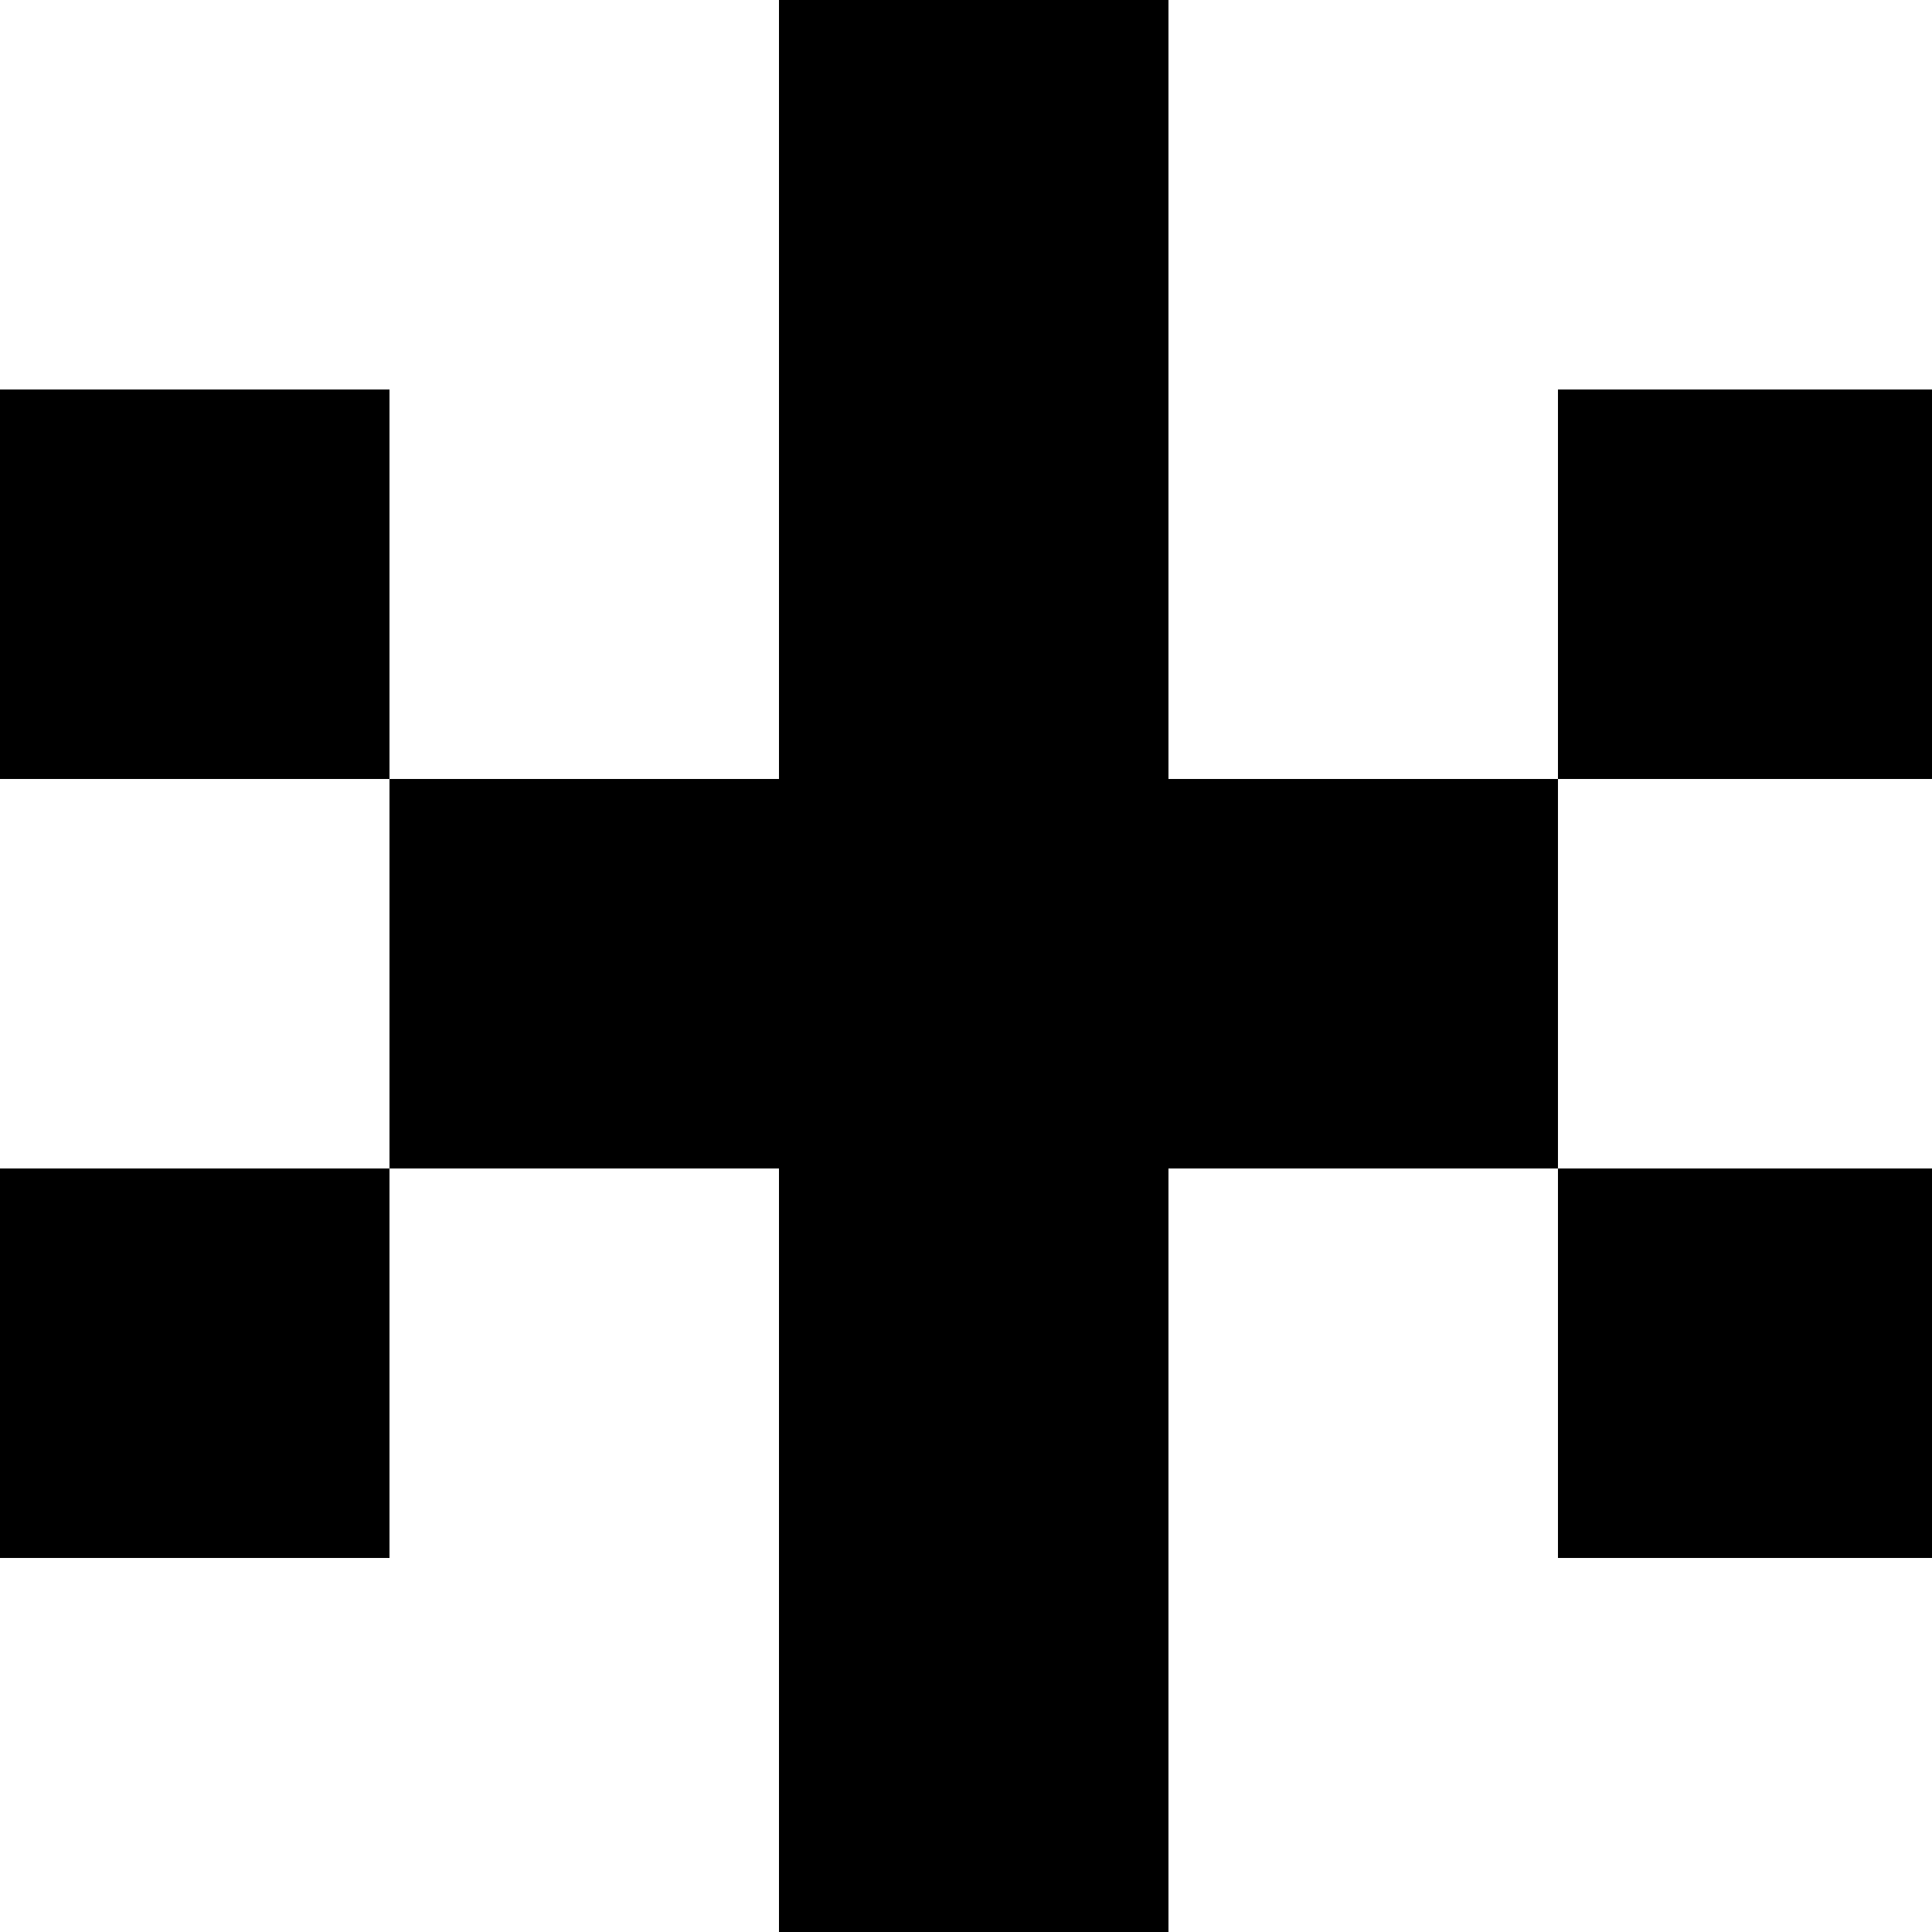
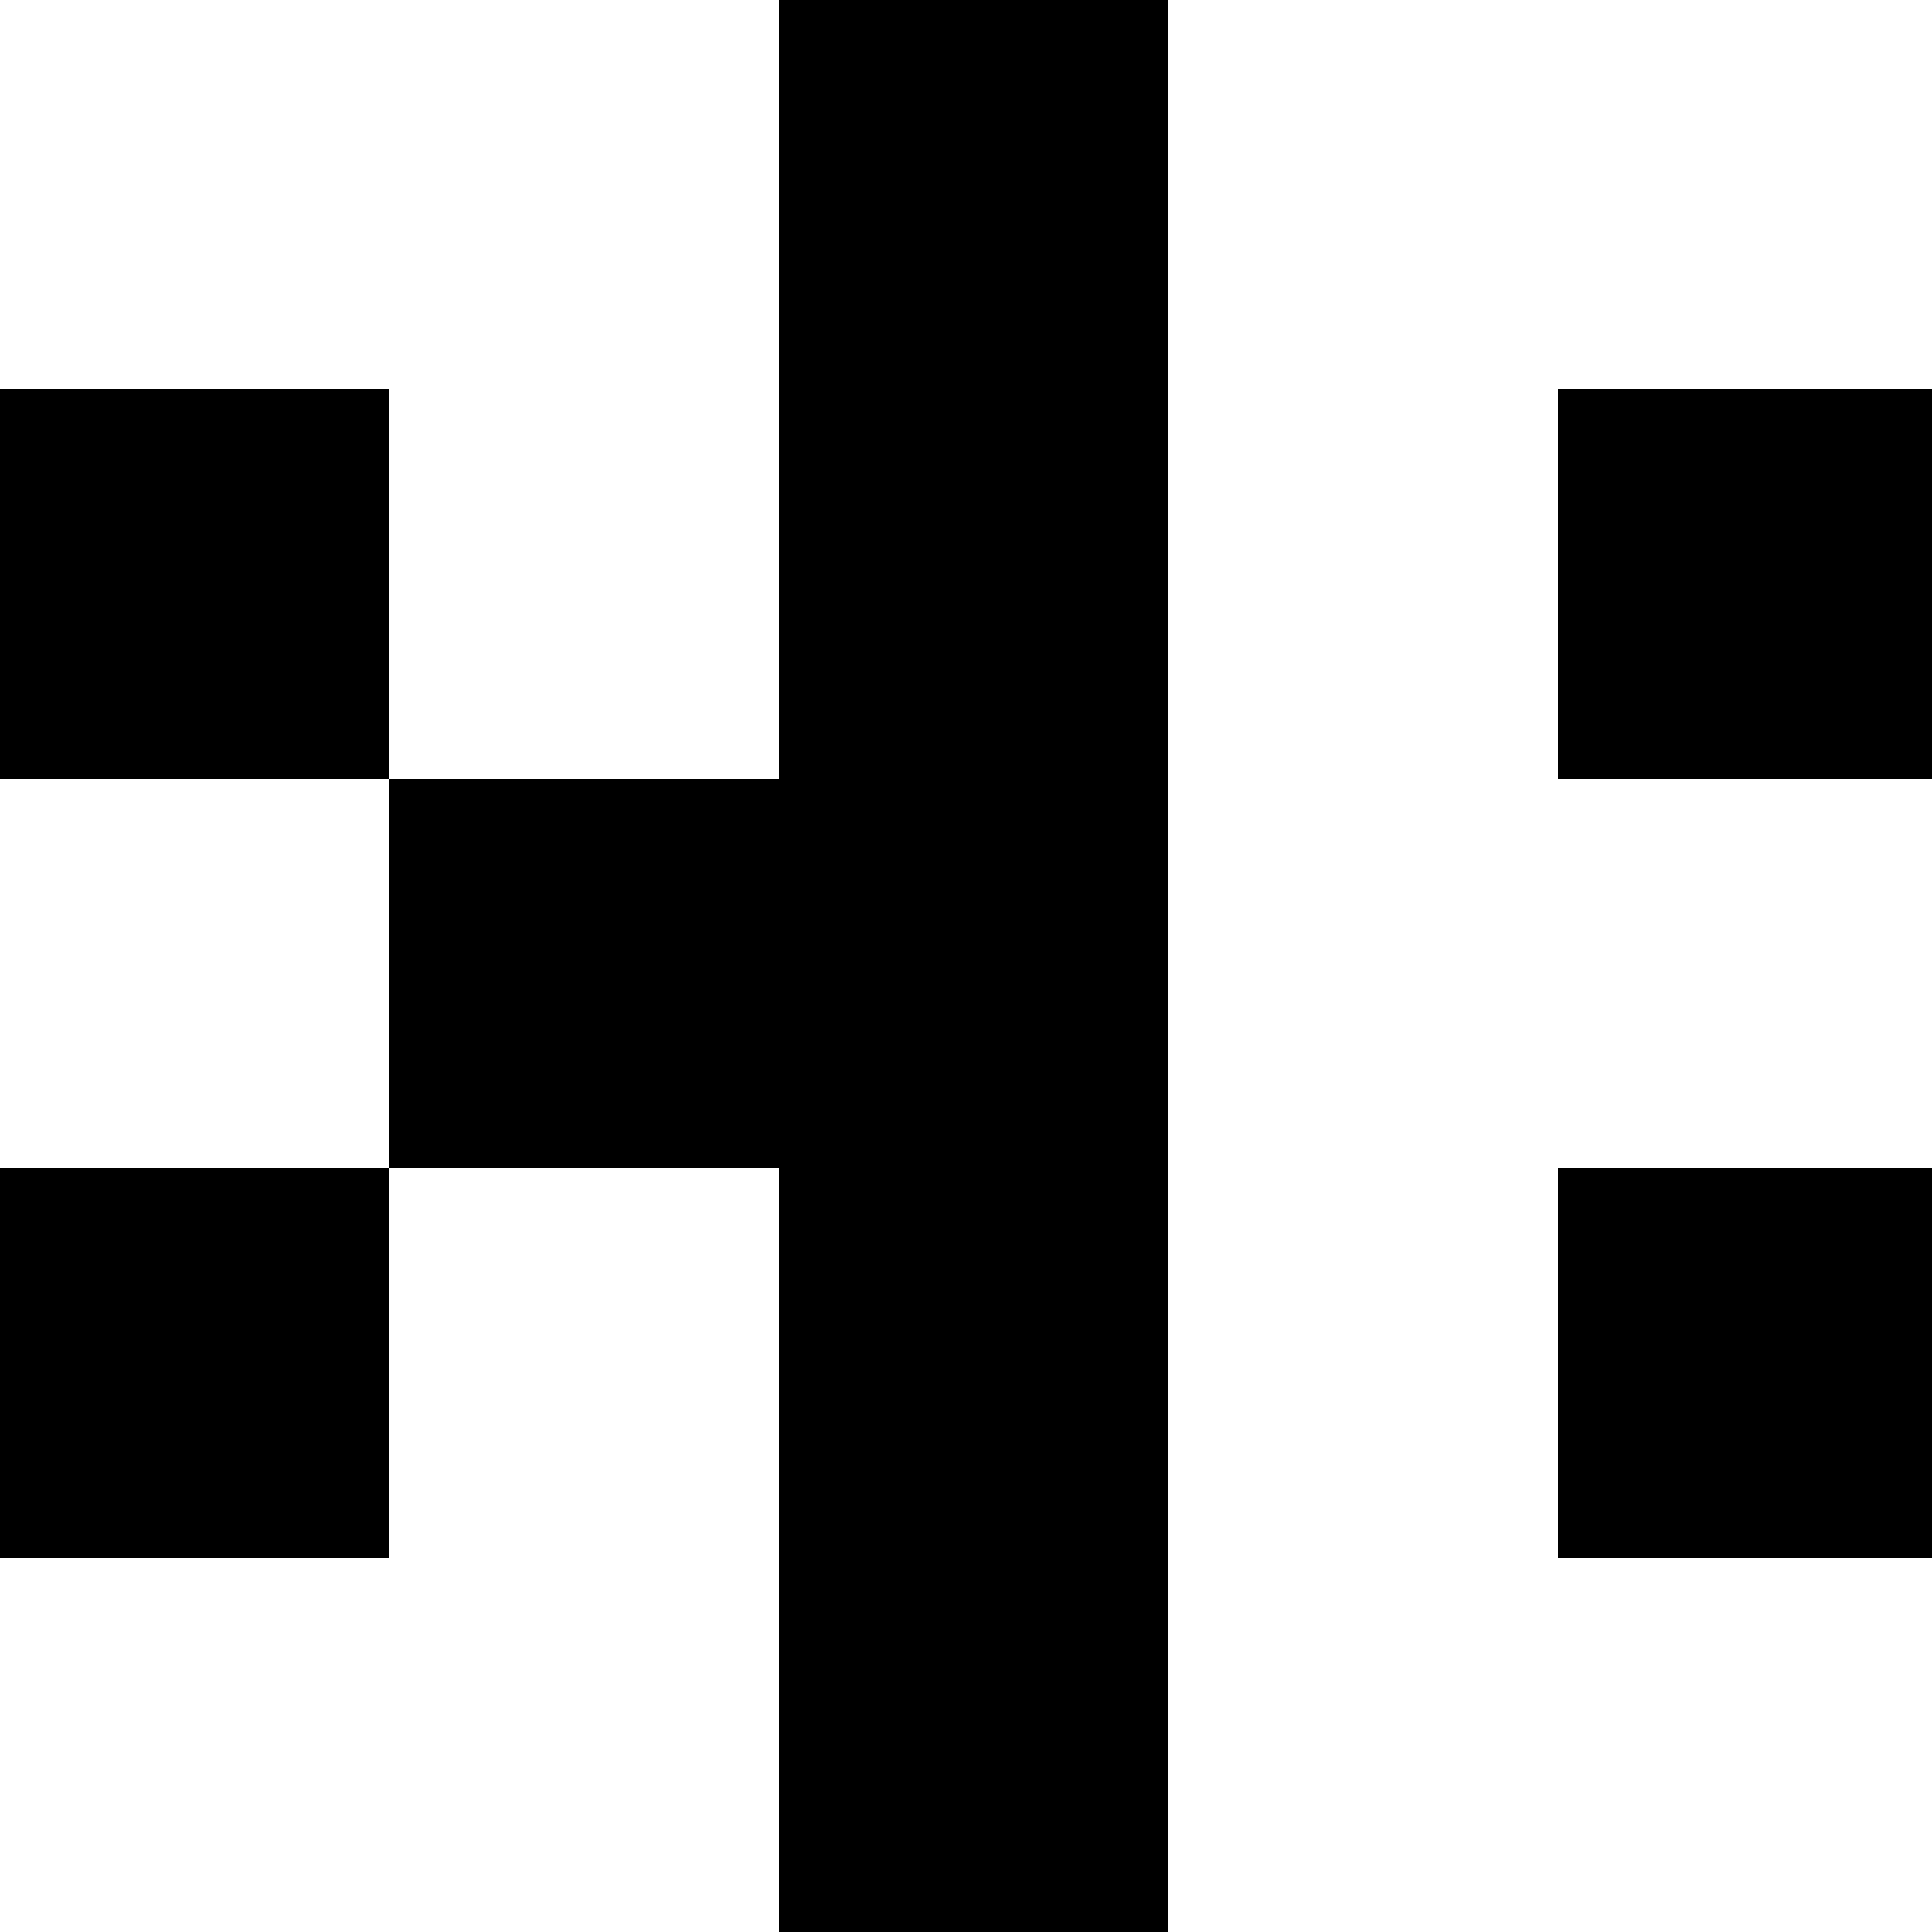
<svg xmlns="http://www.w3.org/2000/svg" width="32" height="32" viewBox="0 0 32 32" fill="none">
  <g transform="scale(0.042)">
-     <path d="M307.2 768V460.8H153.6V614.4H0V460.8H153.6V307.2H0V153.6H153.6V307.2H307.2V0H460.8V307.2H614.4V460.8H768V614.4H614.4V460.8H460.8V768H307.2ZM614.4 307.2V153.6H768V307.2H614.4Z" fill="black" />
+     <path d="M307.2 768V460.8H153.6V614.4H0V460.8H153.6V307.2H0V153.6H153.6V307.2H307.2V0H460.8V307.2V460.8H768V614.4H614.4V460.8H460.8V768H307.2ZM614.4 307.2V153.6H768V307.2H614.4Z" fill="black" />
  </g>
</svg>